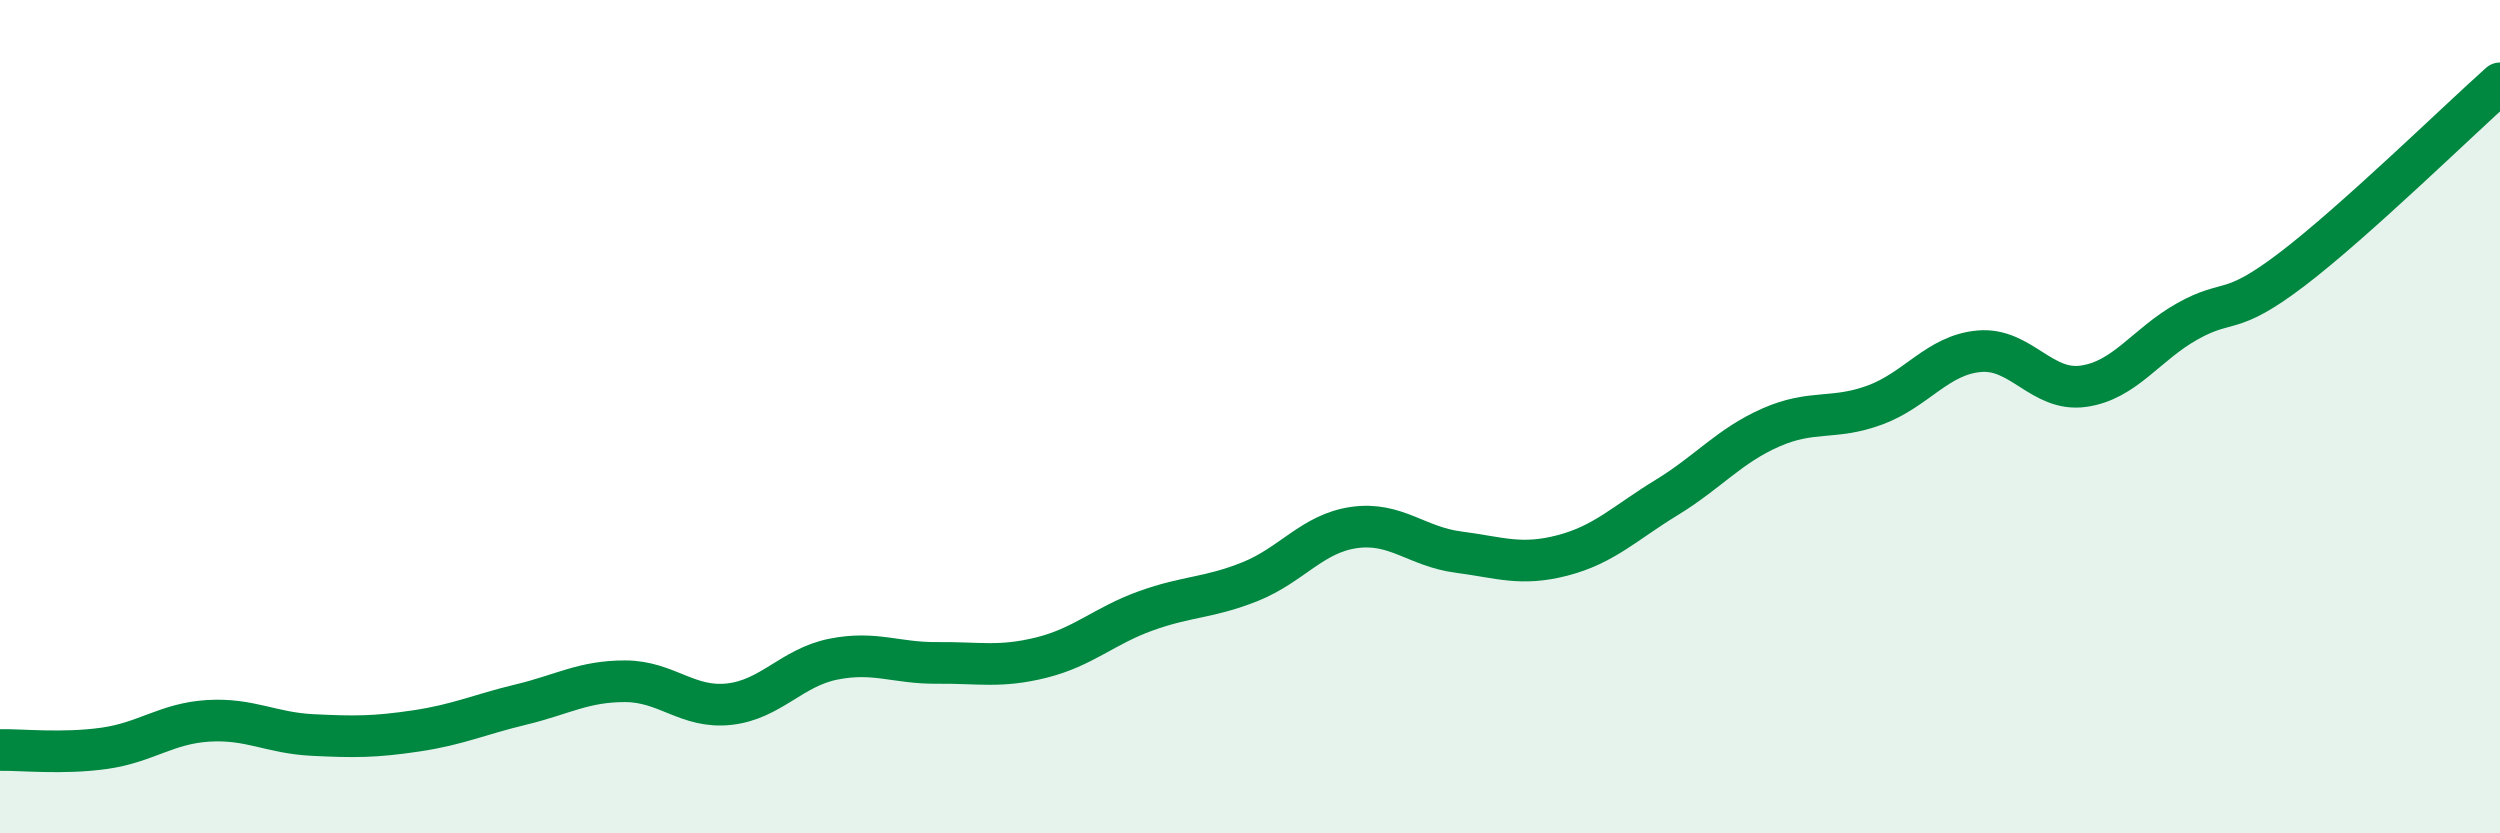
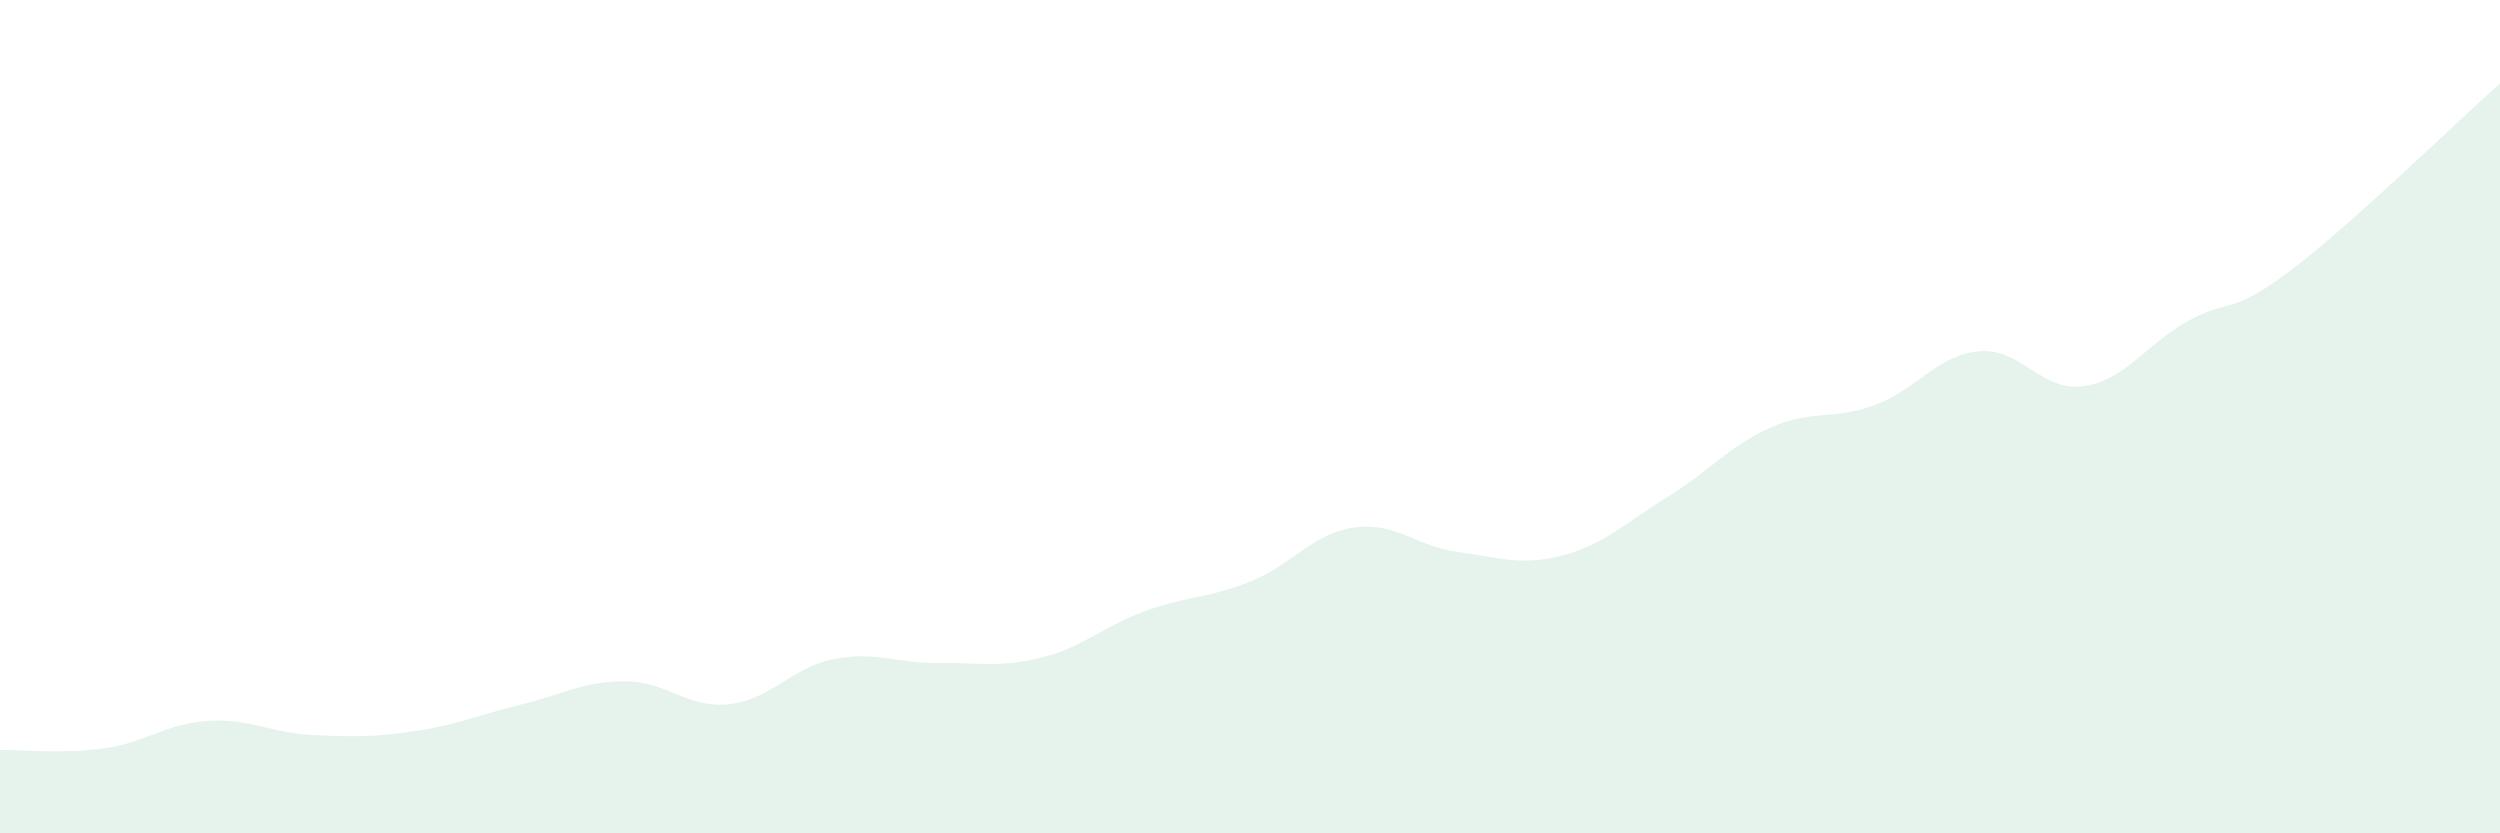
<svg xmlns="http://www.w3.org/2000/svg" width="60" height="20" viewBox="0 0 60 20">
  <path d="M 0,18 C 0.5,17.99 1.5,18.1 2.5,17.96 C 3.5,17.82 4,17.36 5,17.3 C 6,17.24 6.5,17.59 7.5,17.64 C 8.5,17.69 9,17.69 10,17.54 C 11,17.39 11.5,17.15 12.5,16.91 C 13.5,16.67 14,16.35 15,16.35 C 16,16.35 16.5,17.01 17.5,16.9 C 18.5,16.79 19,16.02 20,15.82 C 21,15.62 21.5,15.92 22.5,15.91 C 23.5,15.9 24,16.03 25,15.78 C 26,15.53 26.5,15.02 27.5,14.66 C 28.5,14.3 29,14.36 30,13.96 C 31,13.56 31.5,12.8 32.5,12.66 C 33.5,12.52 34,13.12 35,13.25 C 36,13.38 36.5,13.59 37.5,13.33 C 38.5,13.07 39,12.55 40,11.94 C 41,11.33 41.5,10.7 42.5,10.26 C 43.5,9.82 44,10.09 45,9.72 C 46,9.35 46.5,8.52 47.5,8.43 C 48.5,8.34 49,9.41 50,9.27 C 51,9.13 51.5,8.27 52.5,7.71 C 53.5,7.15 53.5,7.61 55,6.47 C 56.5,5.33 59,2.89 60,2L60 20L0 20Z" fill="#008740" opacity="0.1" stroke-linecap="round" stroke-linejoin="round" />
-   <path d="M 0,18 C 0.5,17.99 1.5,18.1 2.5,17.96 C 3.5,17.82 4,17.36 5,17.3 C 6,17.24 6.5,17.59 7.5,17.64 C 8.5,17.69 9,17.69 10,17.54 C 11,17.39 11.5,17.15 12.5,16.91 C 13.5,16.67 14,16.35 15,16.35 C 16,16.35 16.5,17.01 17.5,16.9 C 18.5,16.79 19,16.02 20,15.82 C 21,15.62 21.5,15.92 22.5,15.91 C 23.5,15.9 24,16.03 25,15.78 C 26,15.53 26.5,15.02 27.5,14.66 C 28.5,14.3 29,14.36 30,13.96 C 31,13.56 31.5,12.8 32.5,12.66 C 33.5,12.52 34,13.12 35,13.25 C 36,13.38 36.5,13.59 37.5,13.33 C 38.5,13.07 39,12.55 40,11.94 C 41,11.33 41.5,10.7 42.5,10.26 C 43.5,9.82 44,10.09 45,9.72 C 46,9.35 46.5,8.52 47.5,8.43 C 48.5,8.34 49,9.41 50,9.27 C 51,9.13 51.5,8.27 52.5,7.71 C 53.5,7.15 53.5,7.61 55,6.47 C 56.5,5.33 59,2.89 60,2" stroke="#008740" stroke-width="1" fill="none" stroke-linecap="round" stroke-linejoin="round" />
</svg>